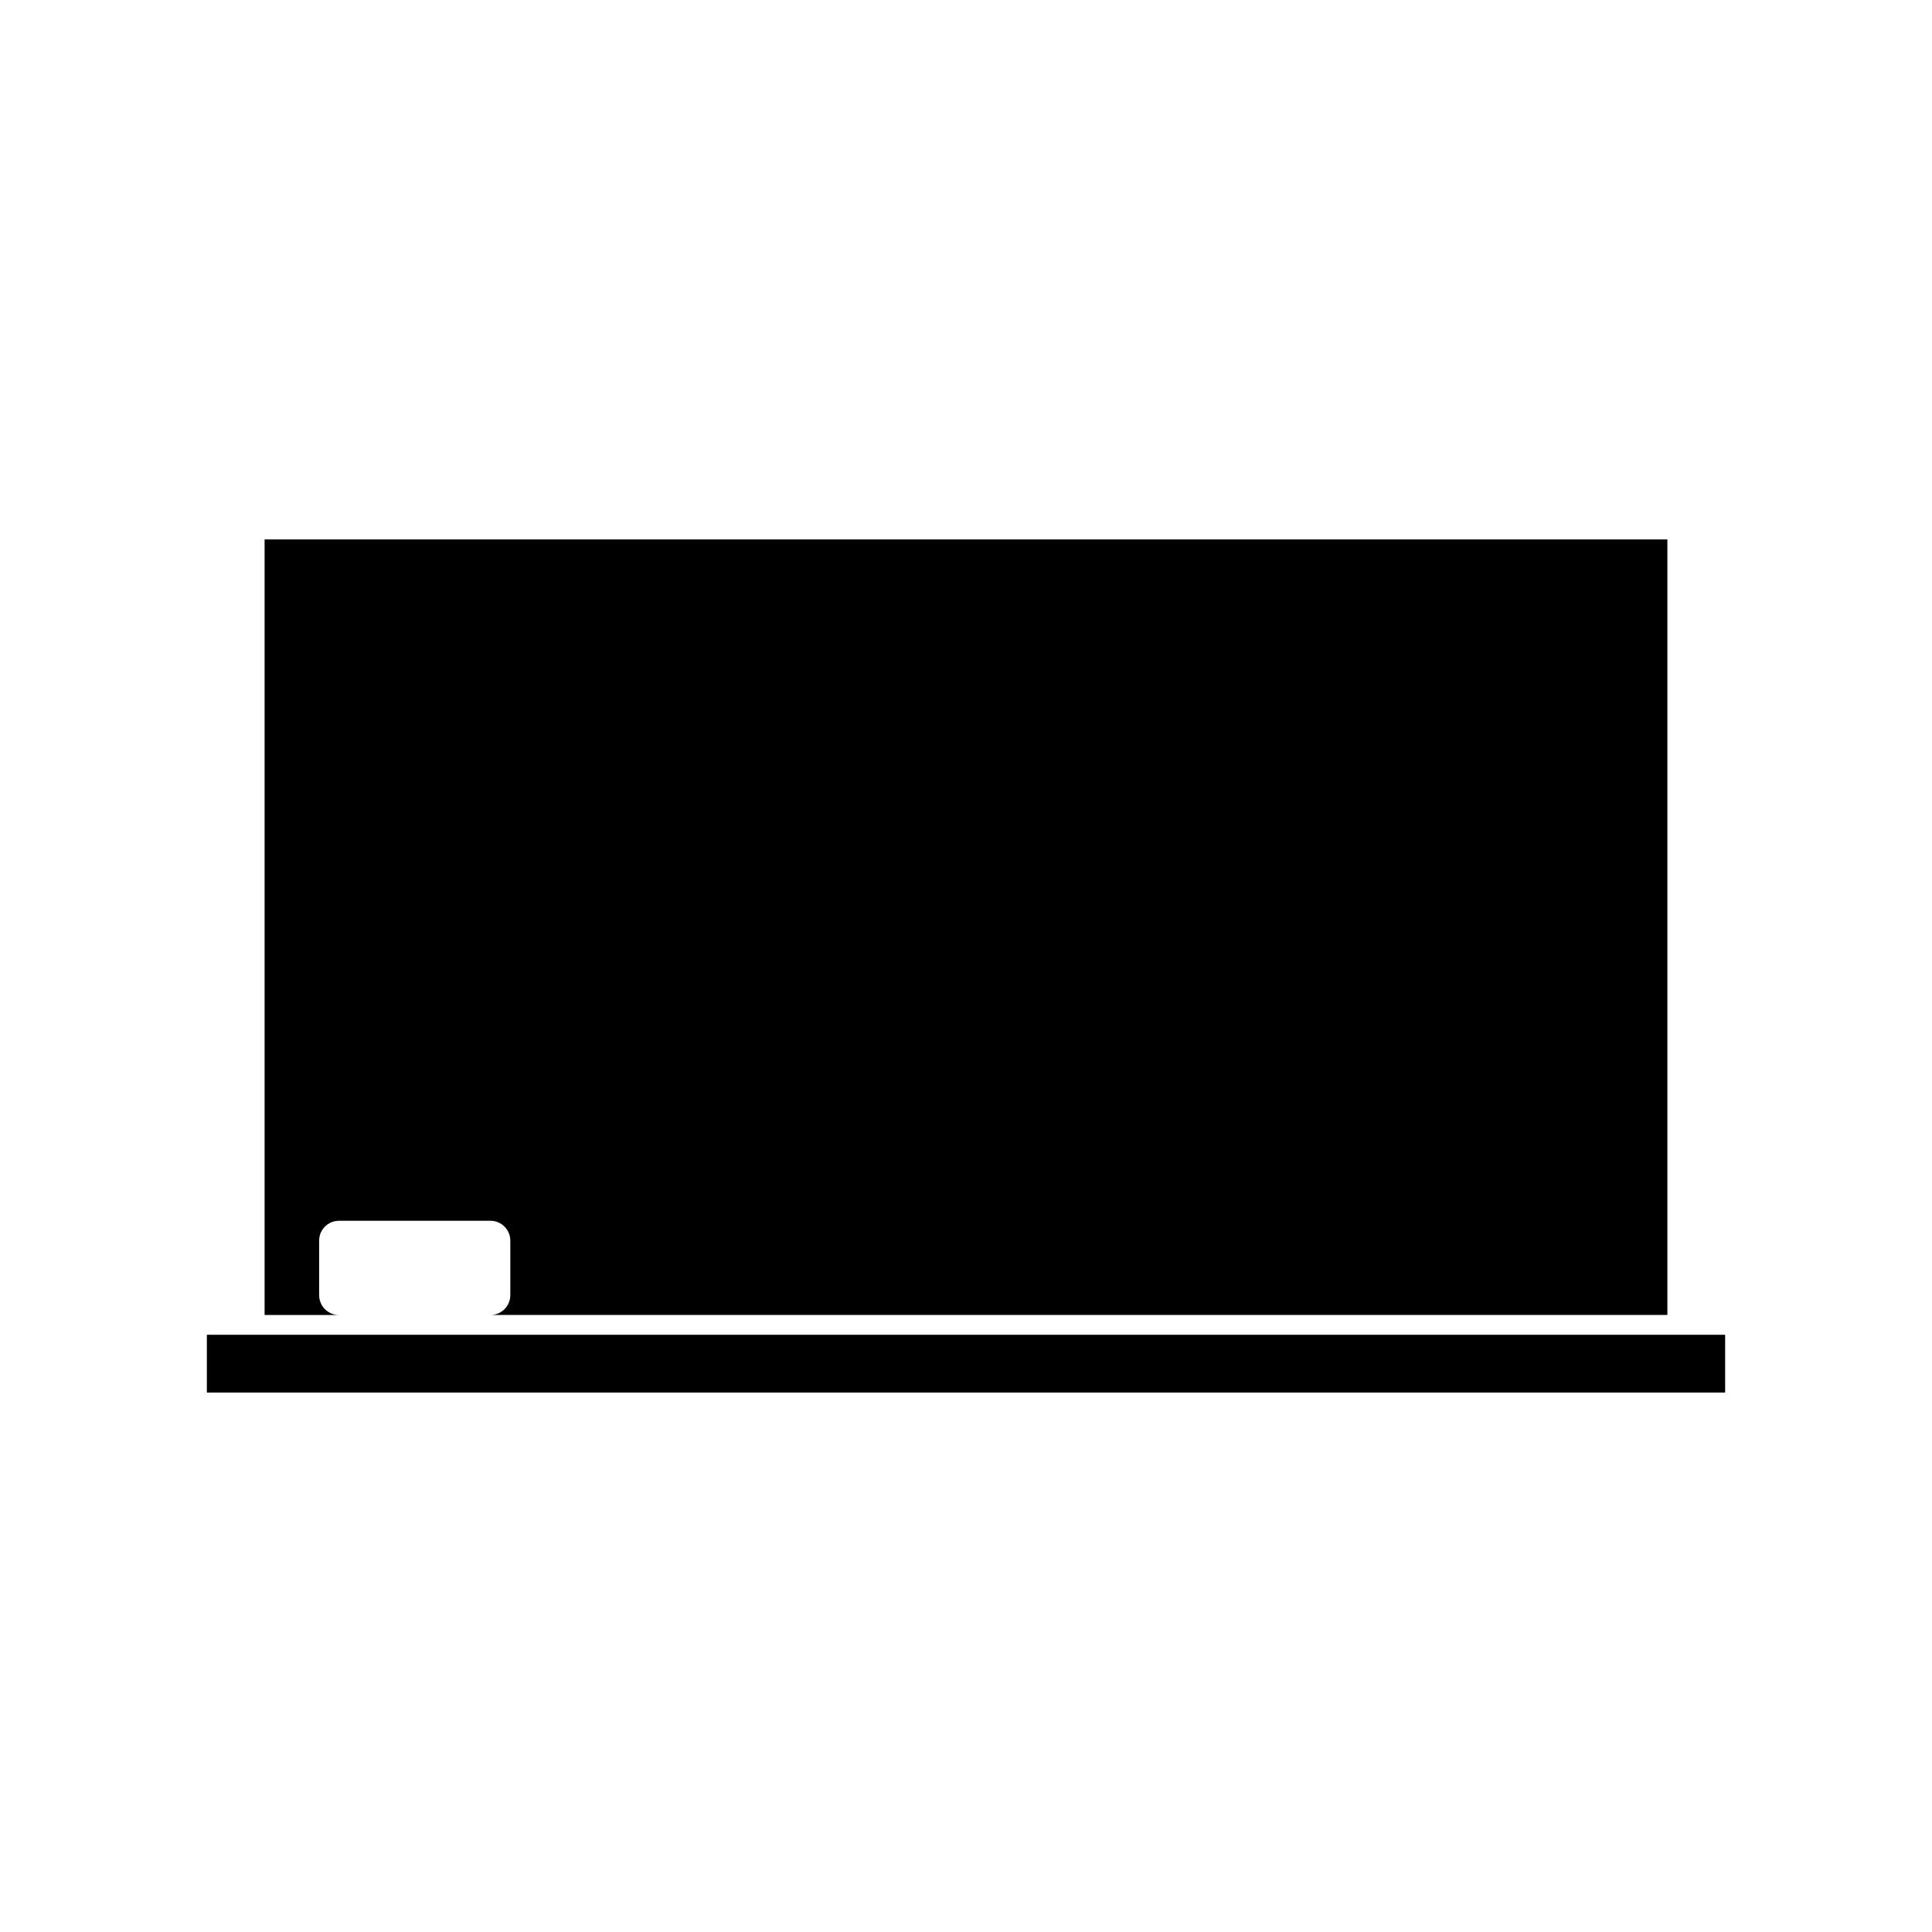
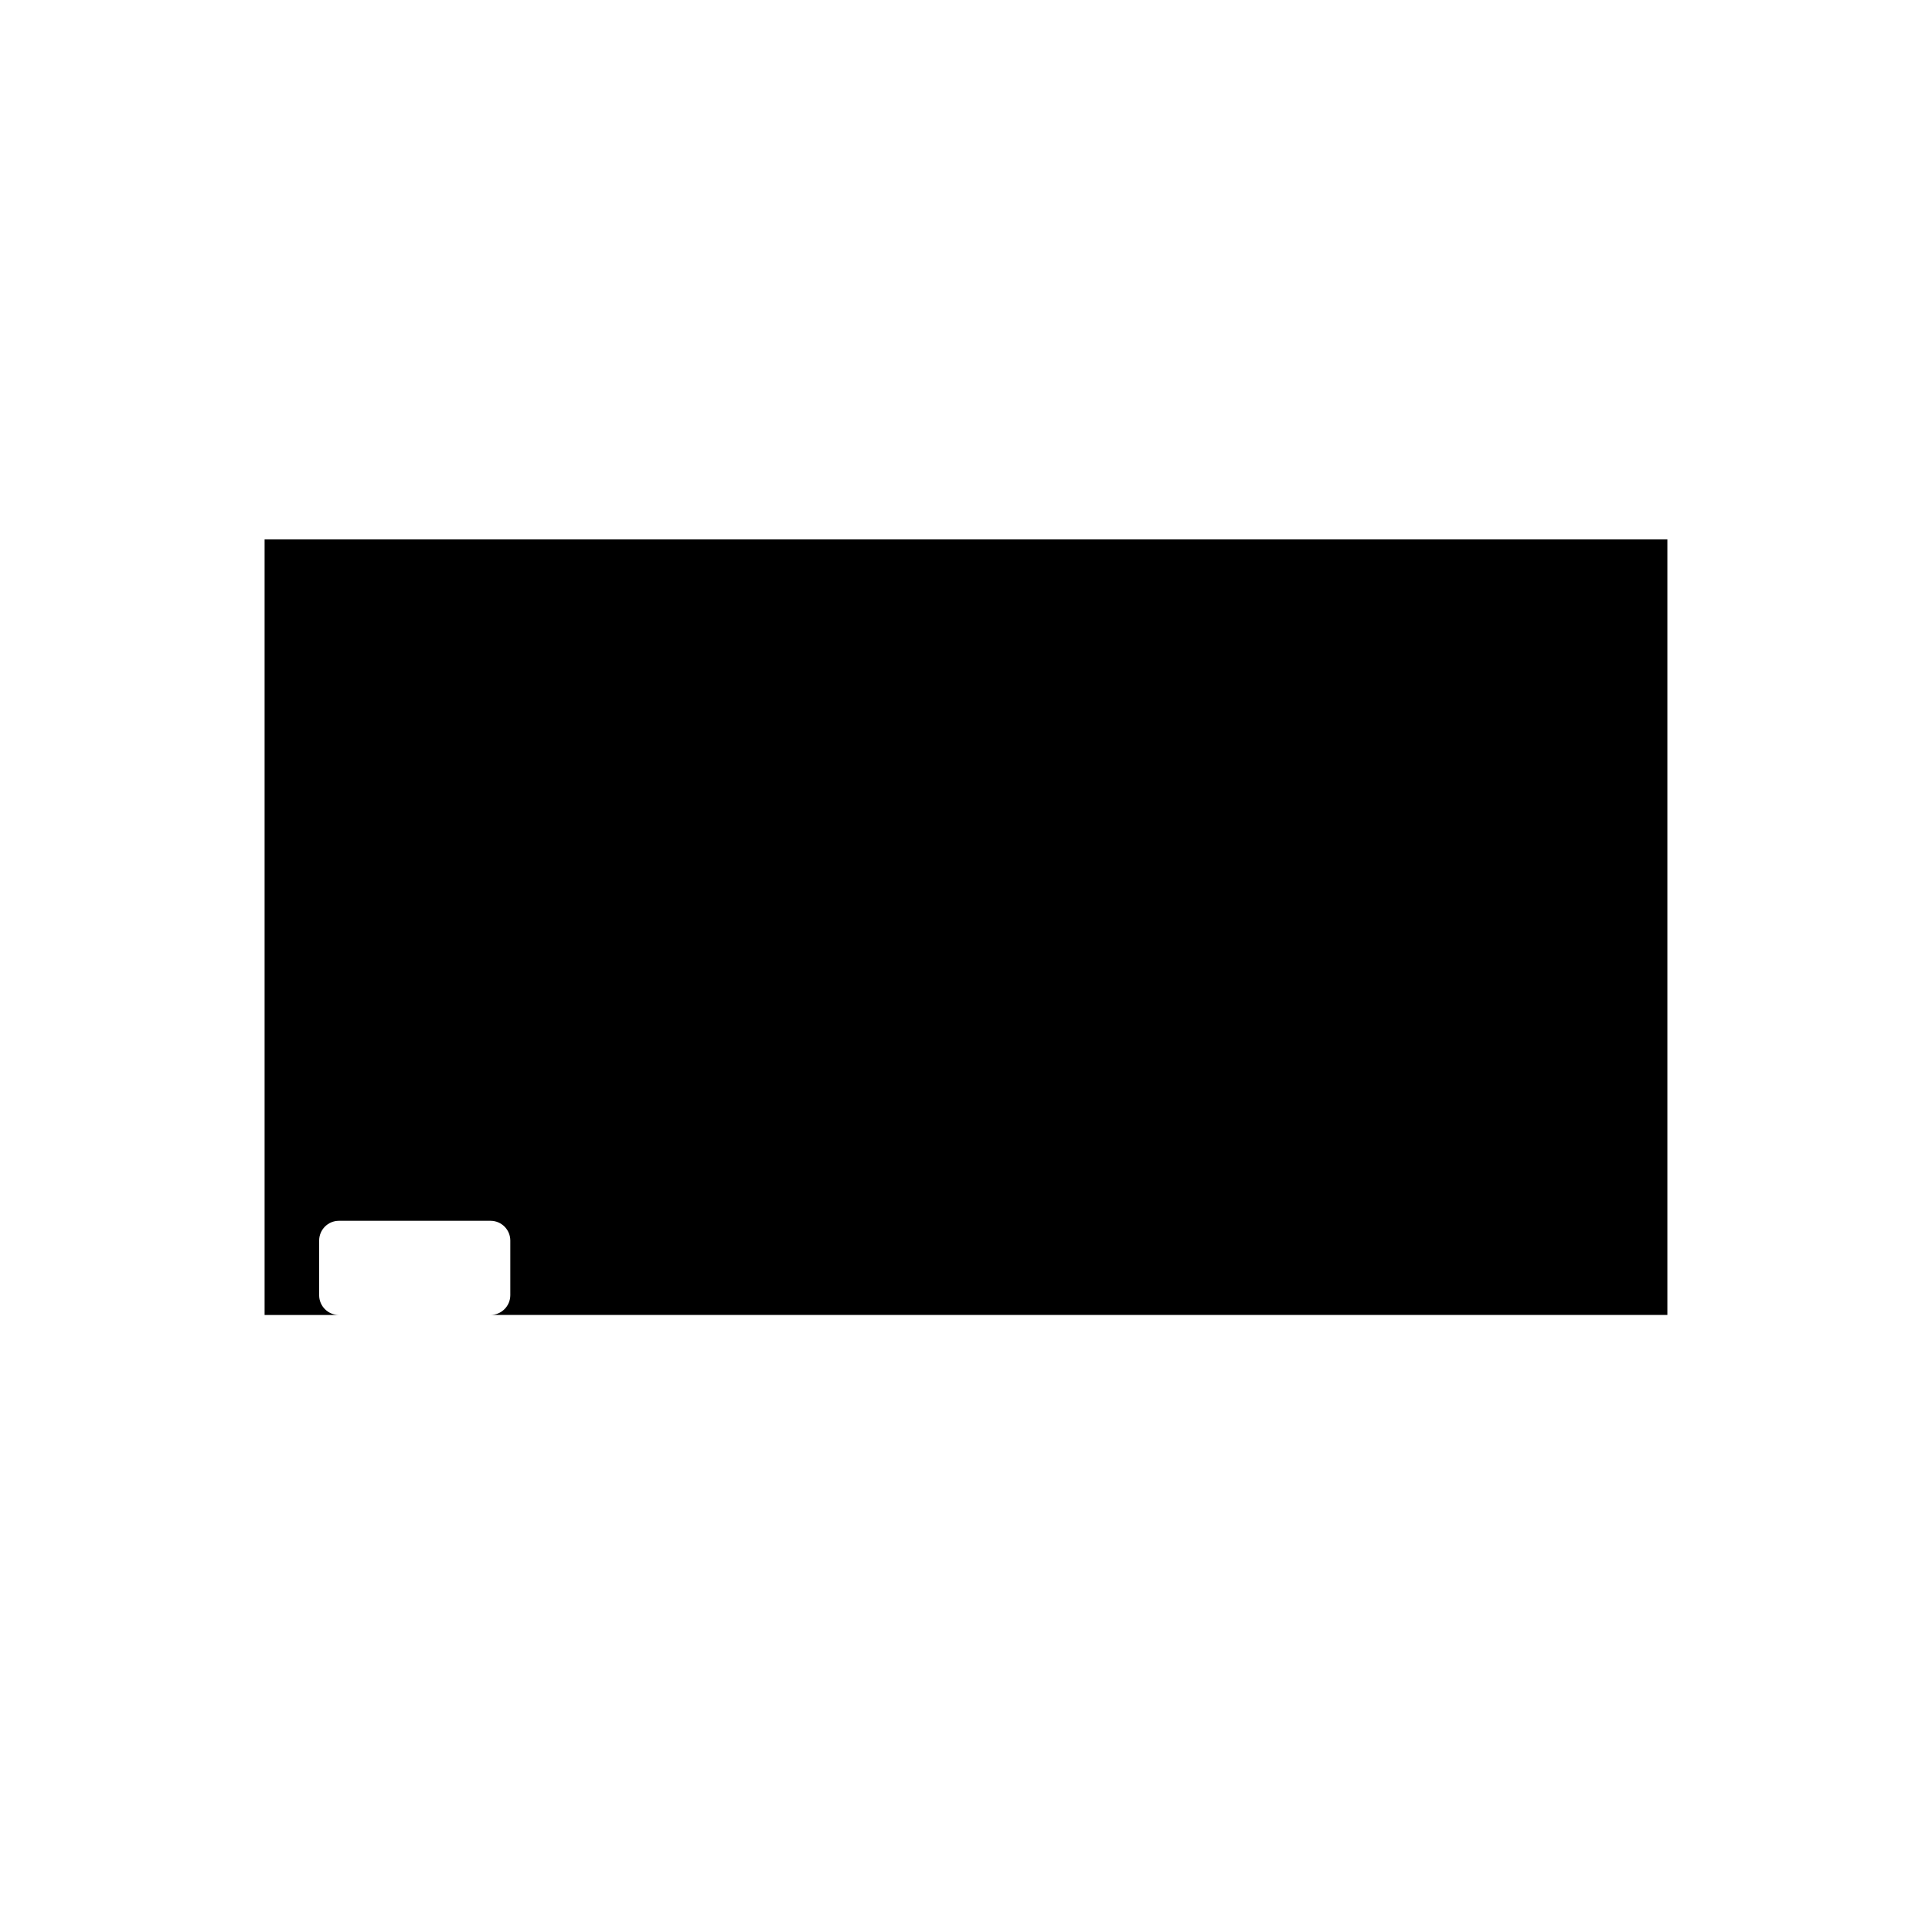
<svg xmlns="http://www.w3.org/2000/svg" fill="#000000" width="800px" height="800px" version="1.1" viewBox="144 144 512 512">
  <g>
    <path d="m228.58 487.23v-14.465c0-2.898 2.352-5.246 5.246-5.246h40.164c2.891 0 5.246 2.352 5.246 5.246v14.465c0 2.898-2.356 5.246-5.246 5.246h311.88v-205.53h-371.75v205.54h19.707c-2.898 0-5.25-2.352-5.25-5.25z" />
-     <path d="m198.82 497.73h402.36v15.312h-402.36z" />
  </g>
</svg>